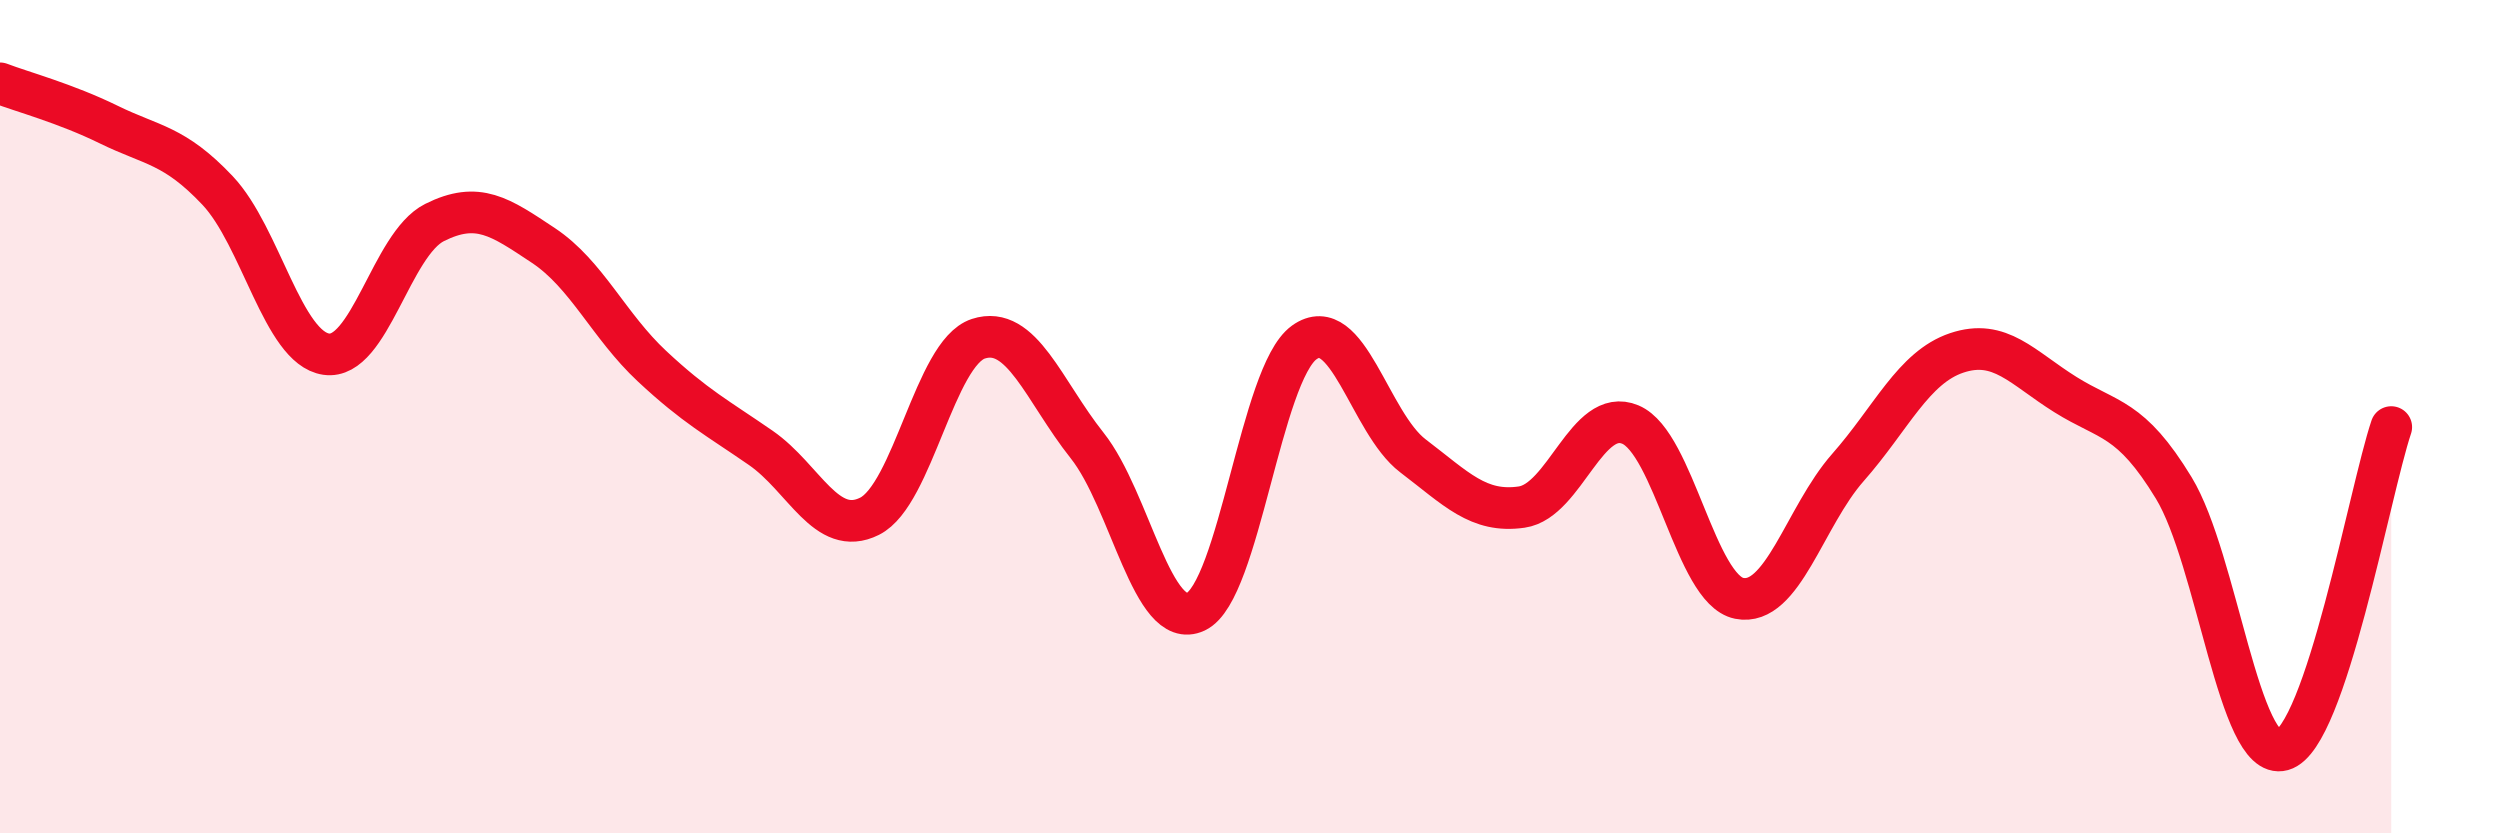
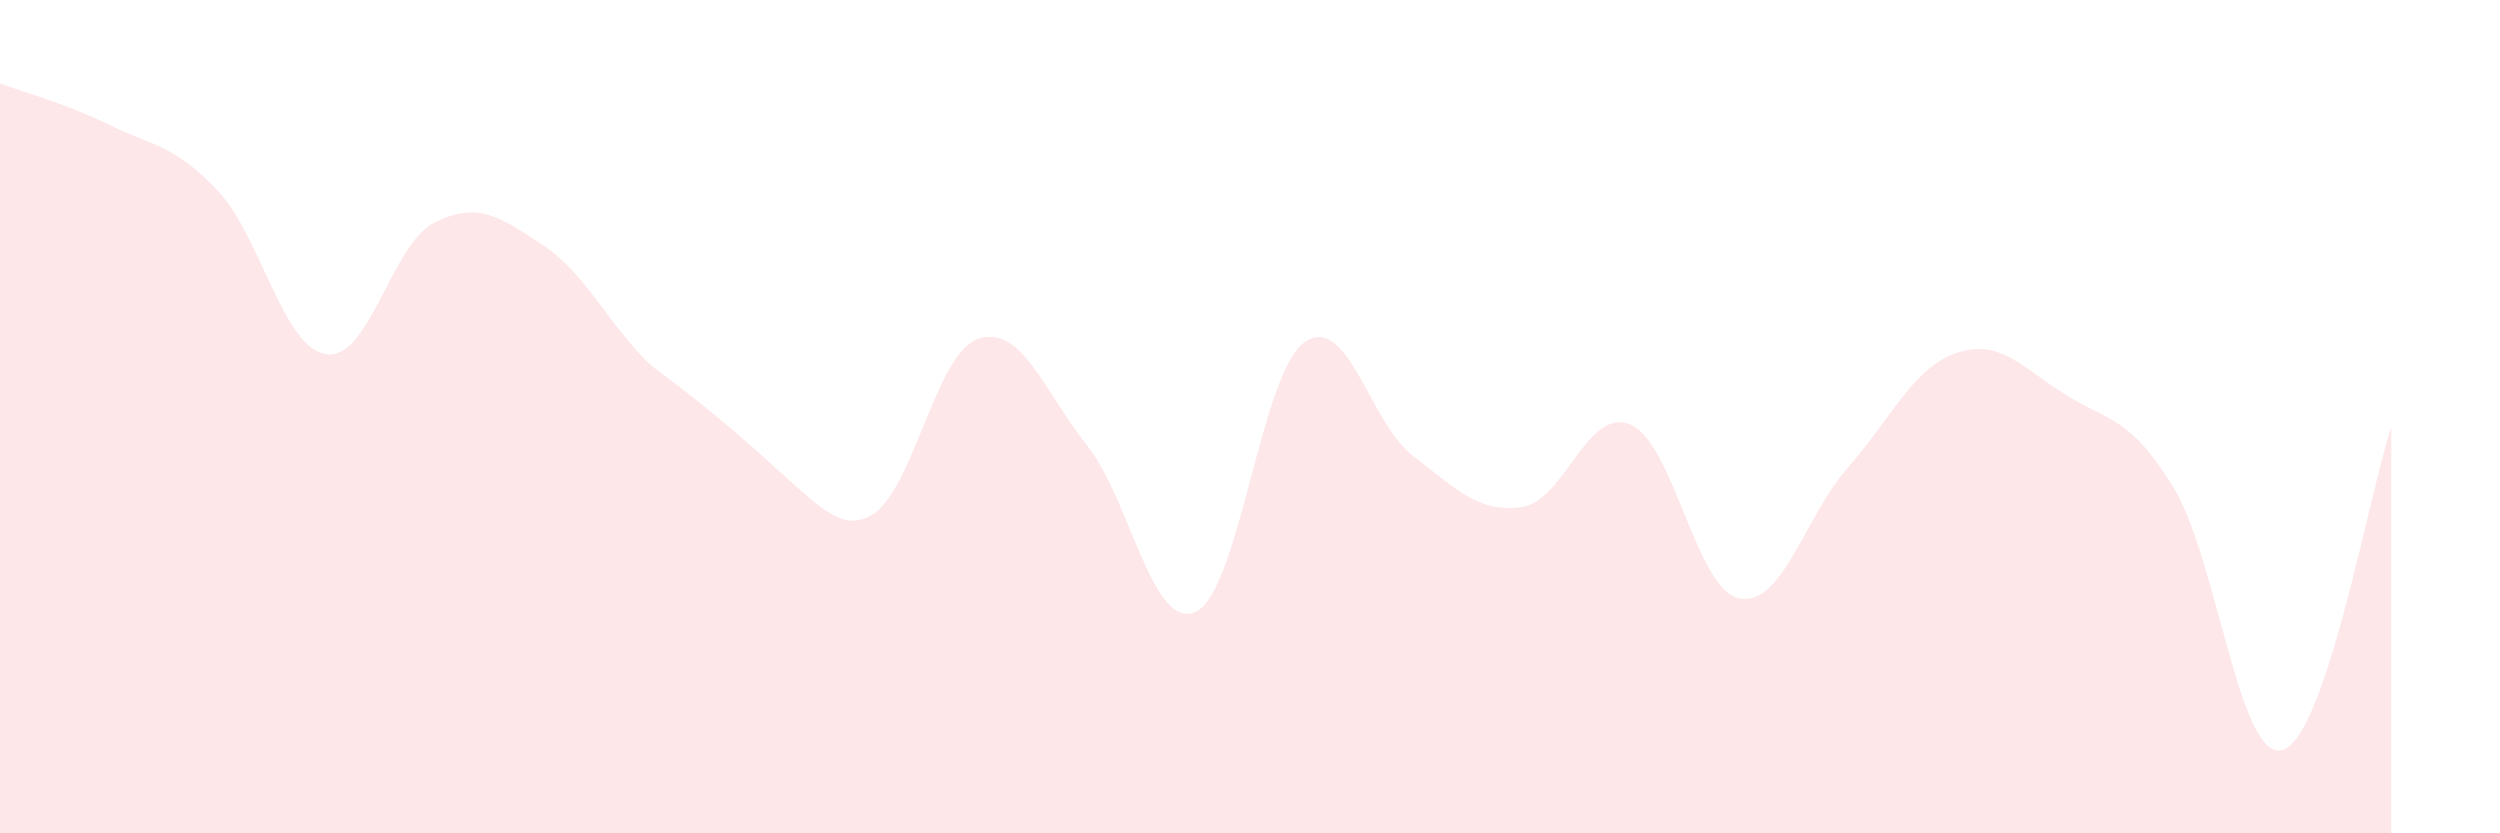
<svg xmlns="http://www.w3.org/2000/svg" width="60" height="20" viewBox="0 0 60 20">
-   <path d="M 0,2 C 0.52,2.2 1.57,2.48 2.61,2.99 C 3.65,3.5 4.18,3.47 5.22,4.57 C 6.26,5.67 6.79,8.35 7.83,8.5 C 8.87,8.65 9.39,5.86 10.43,5.34 C 11.47,4.82 12,5.2 13.04,5.89 C 14.08,6.58 14.61,7.82 15.65,8.79 C 16.69,9.76 17.22,10.03 18.26,10.75 C 19.3,11.47 19.83,12.91 20.87,12.39 C 21.91,11.87 22.44,8.47 23.48,8.13 C 24.52,7.79 25.05,9.38 26.09,10.69 C 27.13,12 27.66,15.17 28.7,14.68 C 29.74,14.19 30.26,8.97 31.3,8.22 C 32.34,7.47 32.87,10.15 33.91,10.94 C 34.95,11.73 35.48,12.32 36.52,12.17 C 37.56,12.02 38.09,9.75 39.13,10.19 C 40.17,10.63 40.7,14.15 41.74,14.36 C 42.78,14.57 43.31,12.4 44.35,11.22 C 45.39,10.04 45.92,8.82 46.96,8.47 C 48,8.12 48.53,8.82 49.57,9.47 C 50.61,10.12 51.13,10 52.17,11.71 C 53.21,13.42 53.74,18.29 54.78,18 C 55.82,17.71 56.87,11.8 57.39,10.25L57.39 20L0 20Z" fill="#EB0A25" opacity="0.1" stroke-linecap="round" stroke-linejoin="round" />
-   <path d="M 0,2 C 0.52,2.2 1.57,2.48 2.61,2.99 C 3.65,3.5 4.18,3.47 5.22,4.57 C 6.26,5.67 6.79,8.35 7.83,8.5 C 8.87,8.65 9.39,5.86 10.43,5.34 C 11.47,4.82 12,5.2 13.04,5.89 C 14.08,6.58 14.61,7.82 15.65,8.79 C 16.69,9.76 17.22,10.03 18.26,10.75 C 19.3,11.47 19.83,12.91 20.87,12.39 C 21.91,11.87 22.44,8.47 23.48,8.13 C 24.52,7.79 25.05,9.38 26.09,10.69 C 27.13,12 27.66,15.17 28.7,14.68 C 29.74,14.19 30.26,8.97 31.3,8.22 C 32.34,7.47 32.87,10.15 33.91,10.94 C 34.95,11.73 35.48,12.32 36.52,12.17 C 37.56,12.02 38.09,9.75 39.13,10.19 C 40.17,10.63 40.7,14.15 41.74,14.36 C 42.78,14.57 43.31,12.4 44.35,11.22 C 45.39,10.04 45.92,8.82 46.96,8.47 C 48,8.12 48.53,8.82 49.57,9.47 C 50.61,10.12 51.13,10 52.17,11.71 C 53.21,13.42 53.74,18.29 54.78,18 C 55.82,17.71 56.87,11.8 57.39,10.25" stroke="#EB0A25" stroke-width="1" fill="none" stroke-linecap="round" stroke-linejoin="round" />
+   <path d="M 0,2 C 0.52,2.2 1.57,2.48 2.61,2.99 C 3.65,3.5 4.18,3.47 5.22,4.57 C 6.26,5.67 6.79,8.35 7.83,8.5 C 8.87,8.65 9.39,5.86 10.43,5.34 C 11.47,4.82 12,5.2 13.04,5.89 C 14.08,6.58 14.61,7.82 15.65,8.79 C 19.3,11.47 19.83,12.91 20.87,12.39 C 21.91,11.87 22.44,8.47 23.48,8.13 C 24.52,7.79 25.05,9.38 26.09,10.69 C 27.13,12 27.66,15.17 28.7,14.68 C 29.74,14.19 30.26,8.97 31.3,8.22 C 32.34,7.47 32.87,10.15 33.91,10.94 C 34.95,11.73 35.48,12.32 36.52,12.17 C 37.56,12.02 38.09,9.75 39.13,10.19 C 40.17,10.63 40.7,14.15 41.74,14.36 C 42.78,14.57 43.31,12.4 44.35,11.22 C 45.39,10.04 45.92,8.82 46.96,8.47 C 48,8.12 48.53,8.82 49.57,9.47 C 50.61,10.12 51.13,10 52.17,11.71 C 53.21,13.42 53.74,18.29 54.78,18 C 55.82,17.71 56.87,11.8 57.39,10.25L57.39 20L0 20Z" fill="#EB0A25" opacity="0.1" stroke-linecap="round" stroke-linejoin="round" />
</svg>